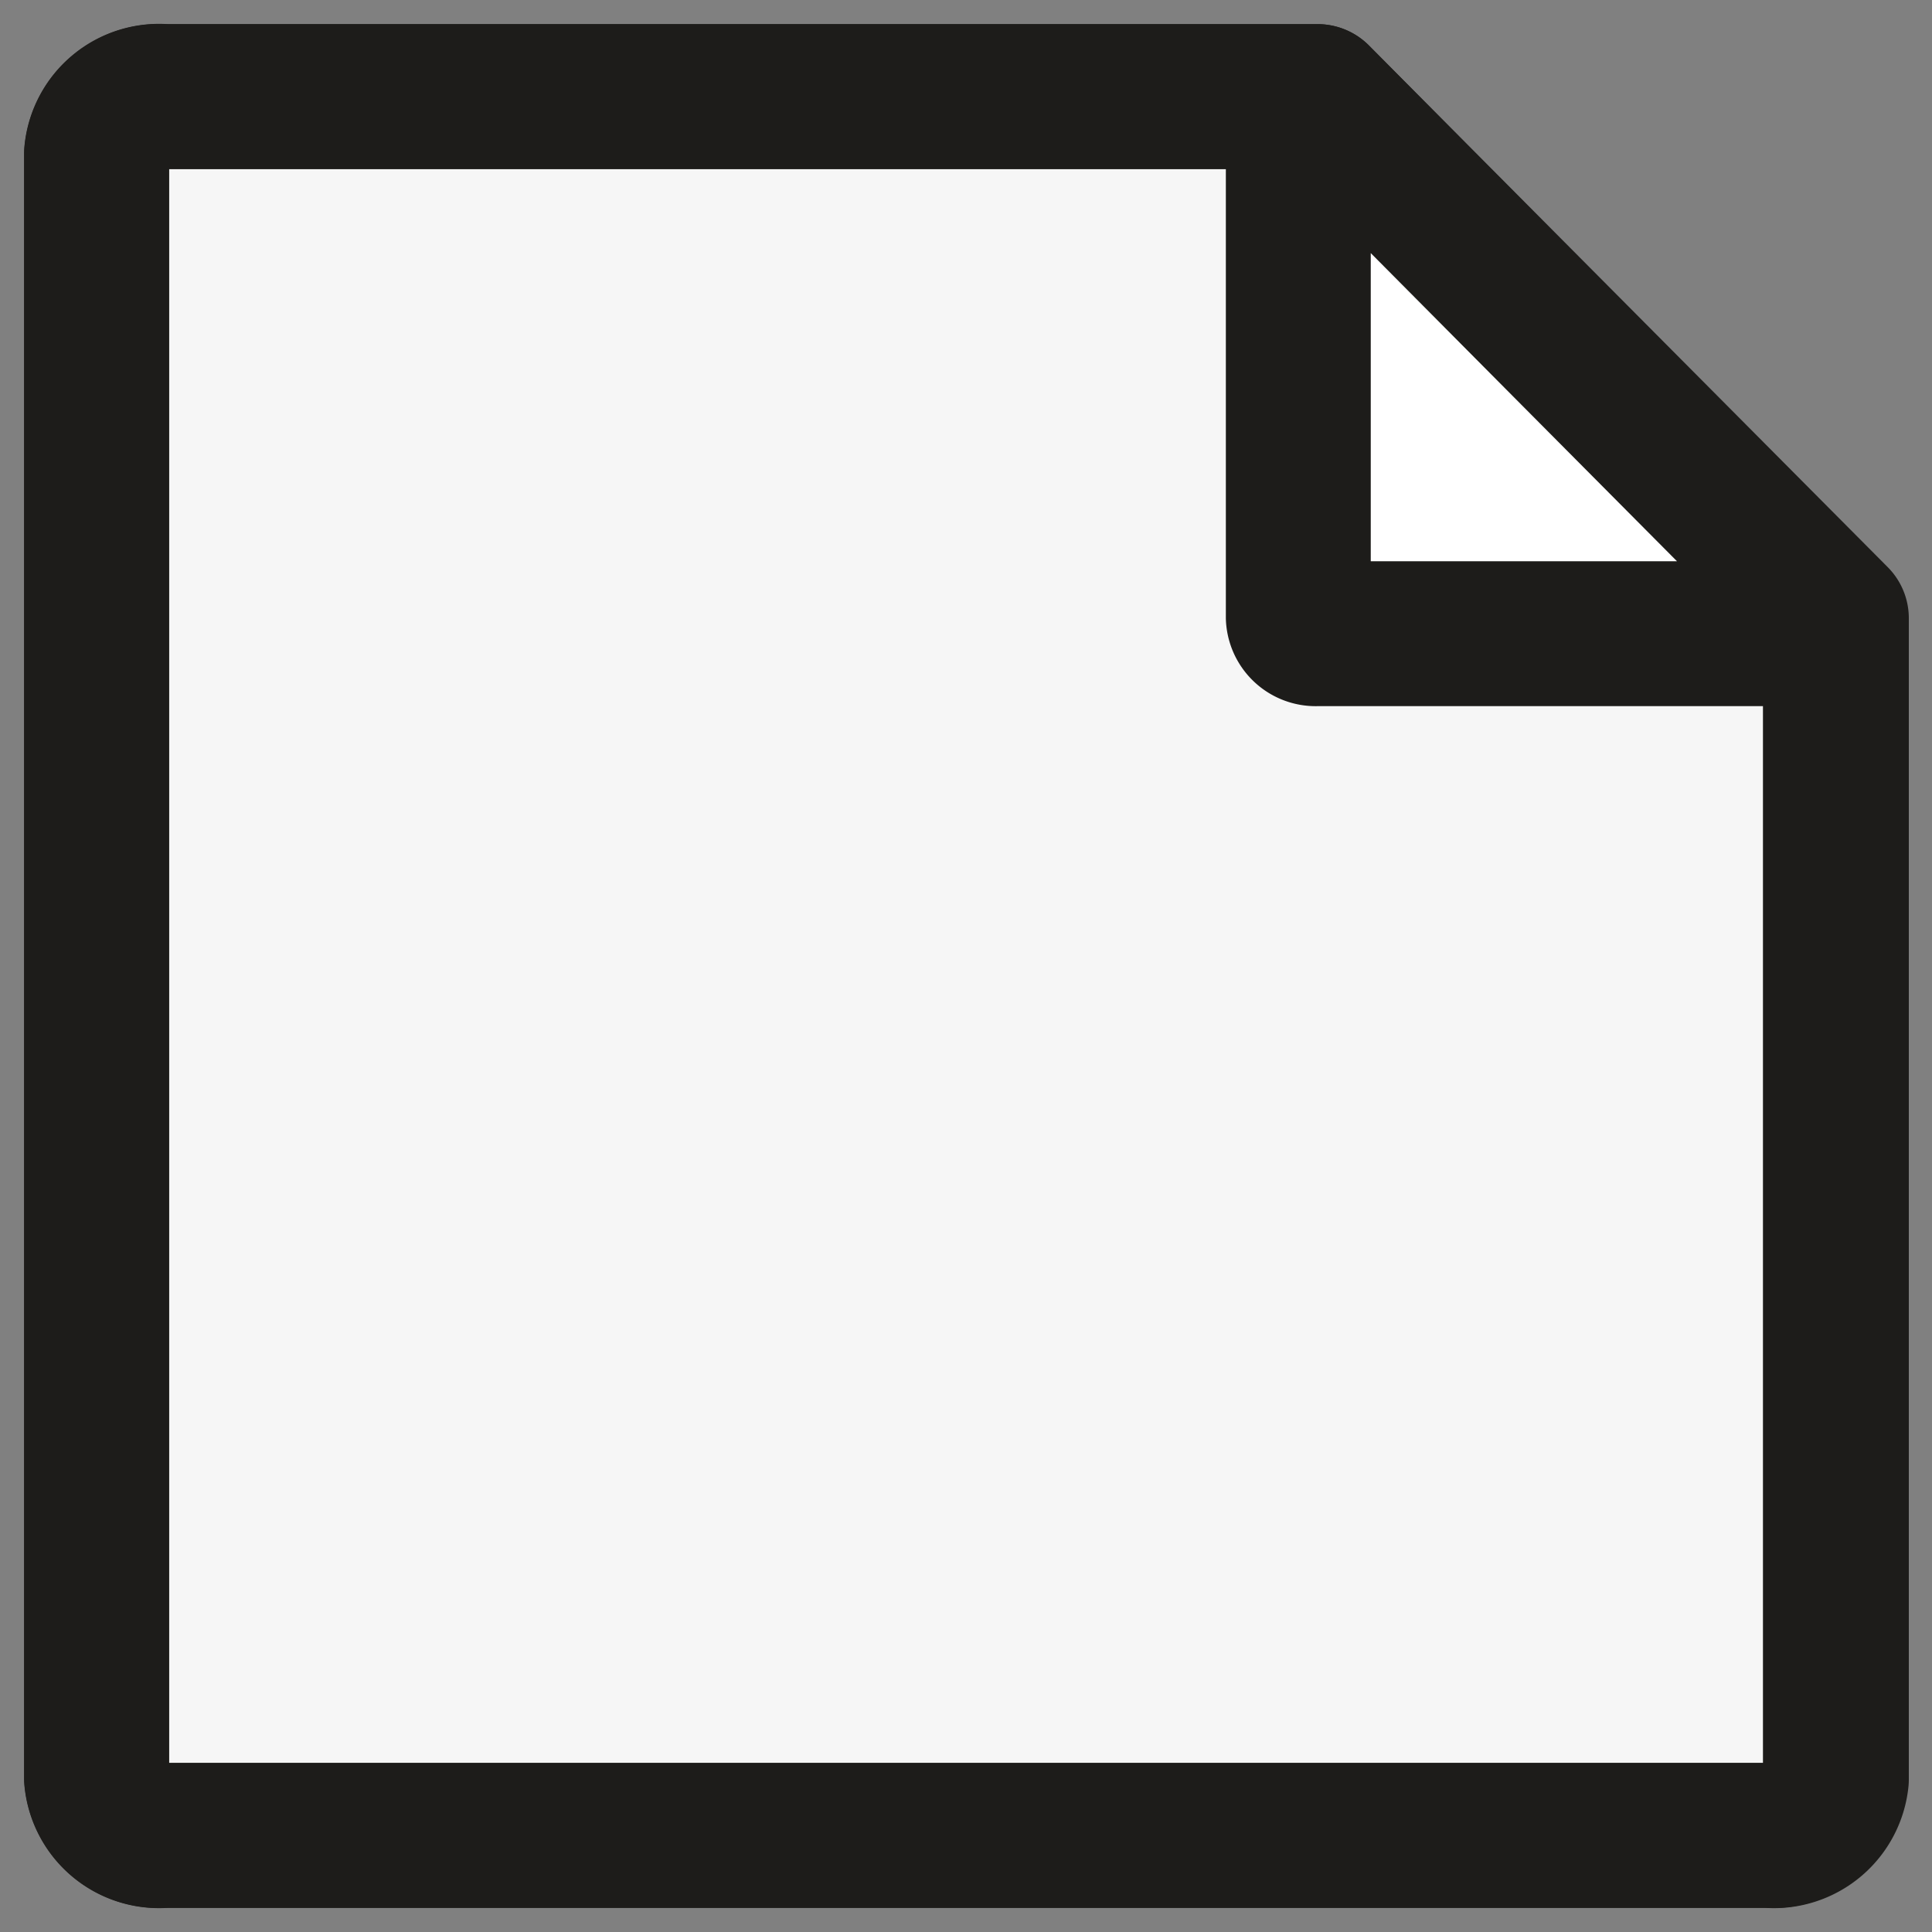
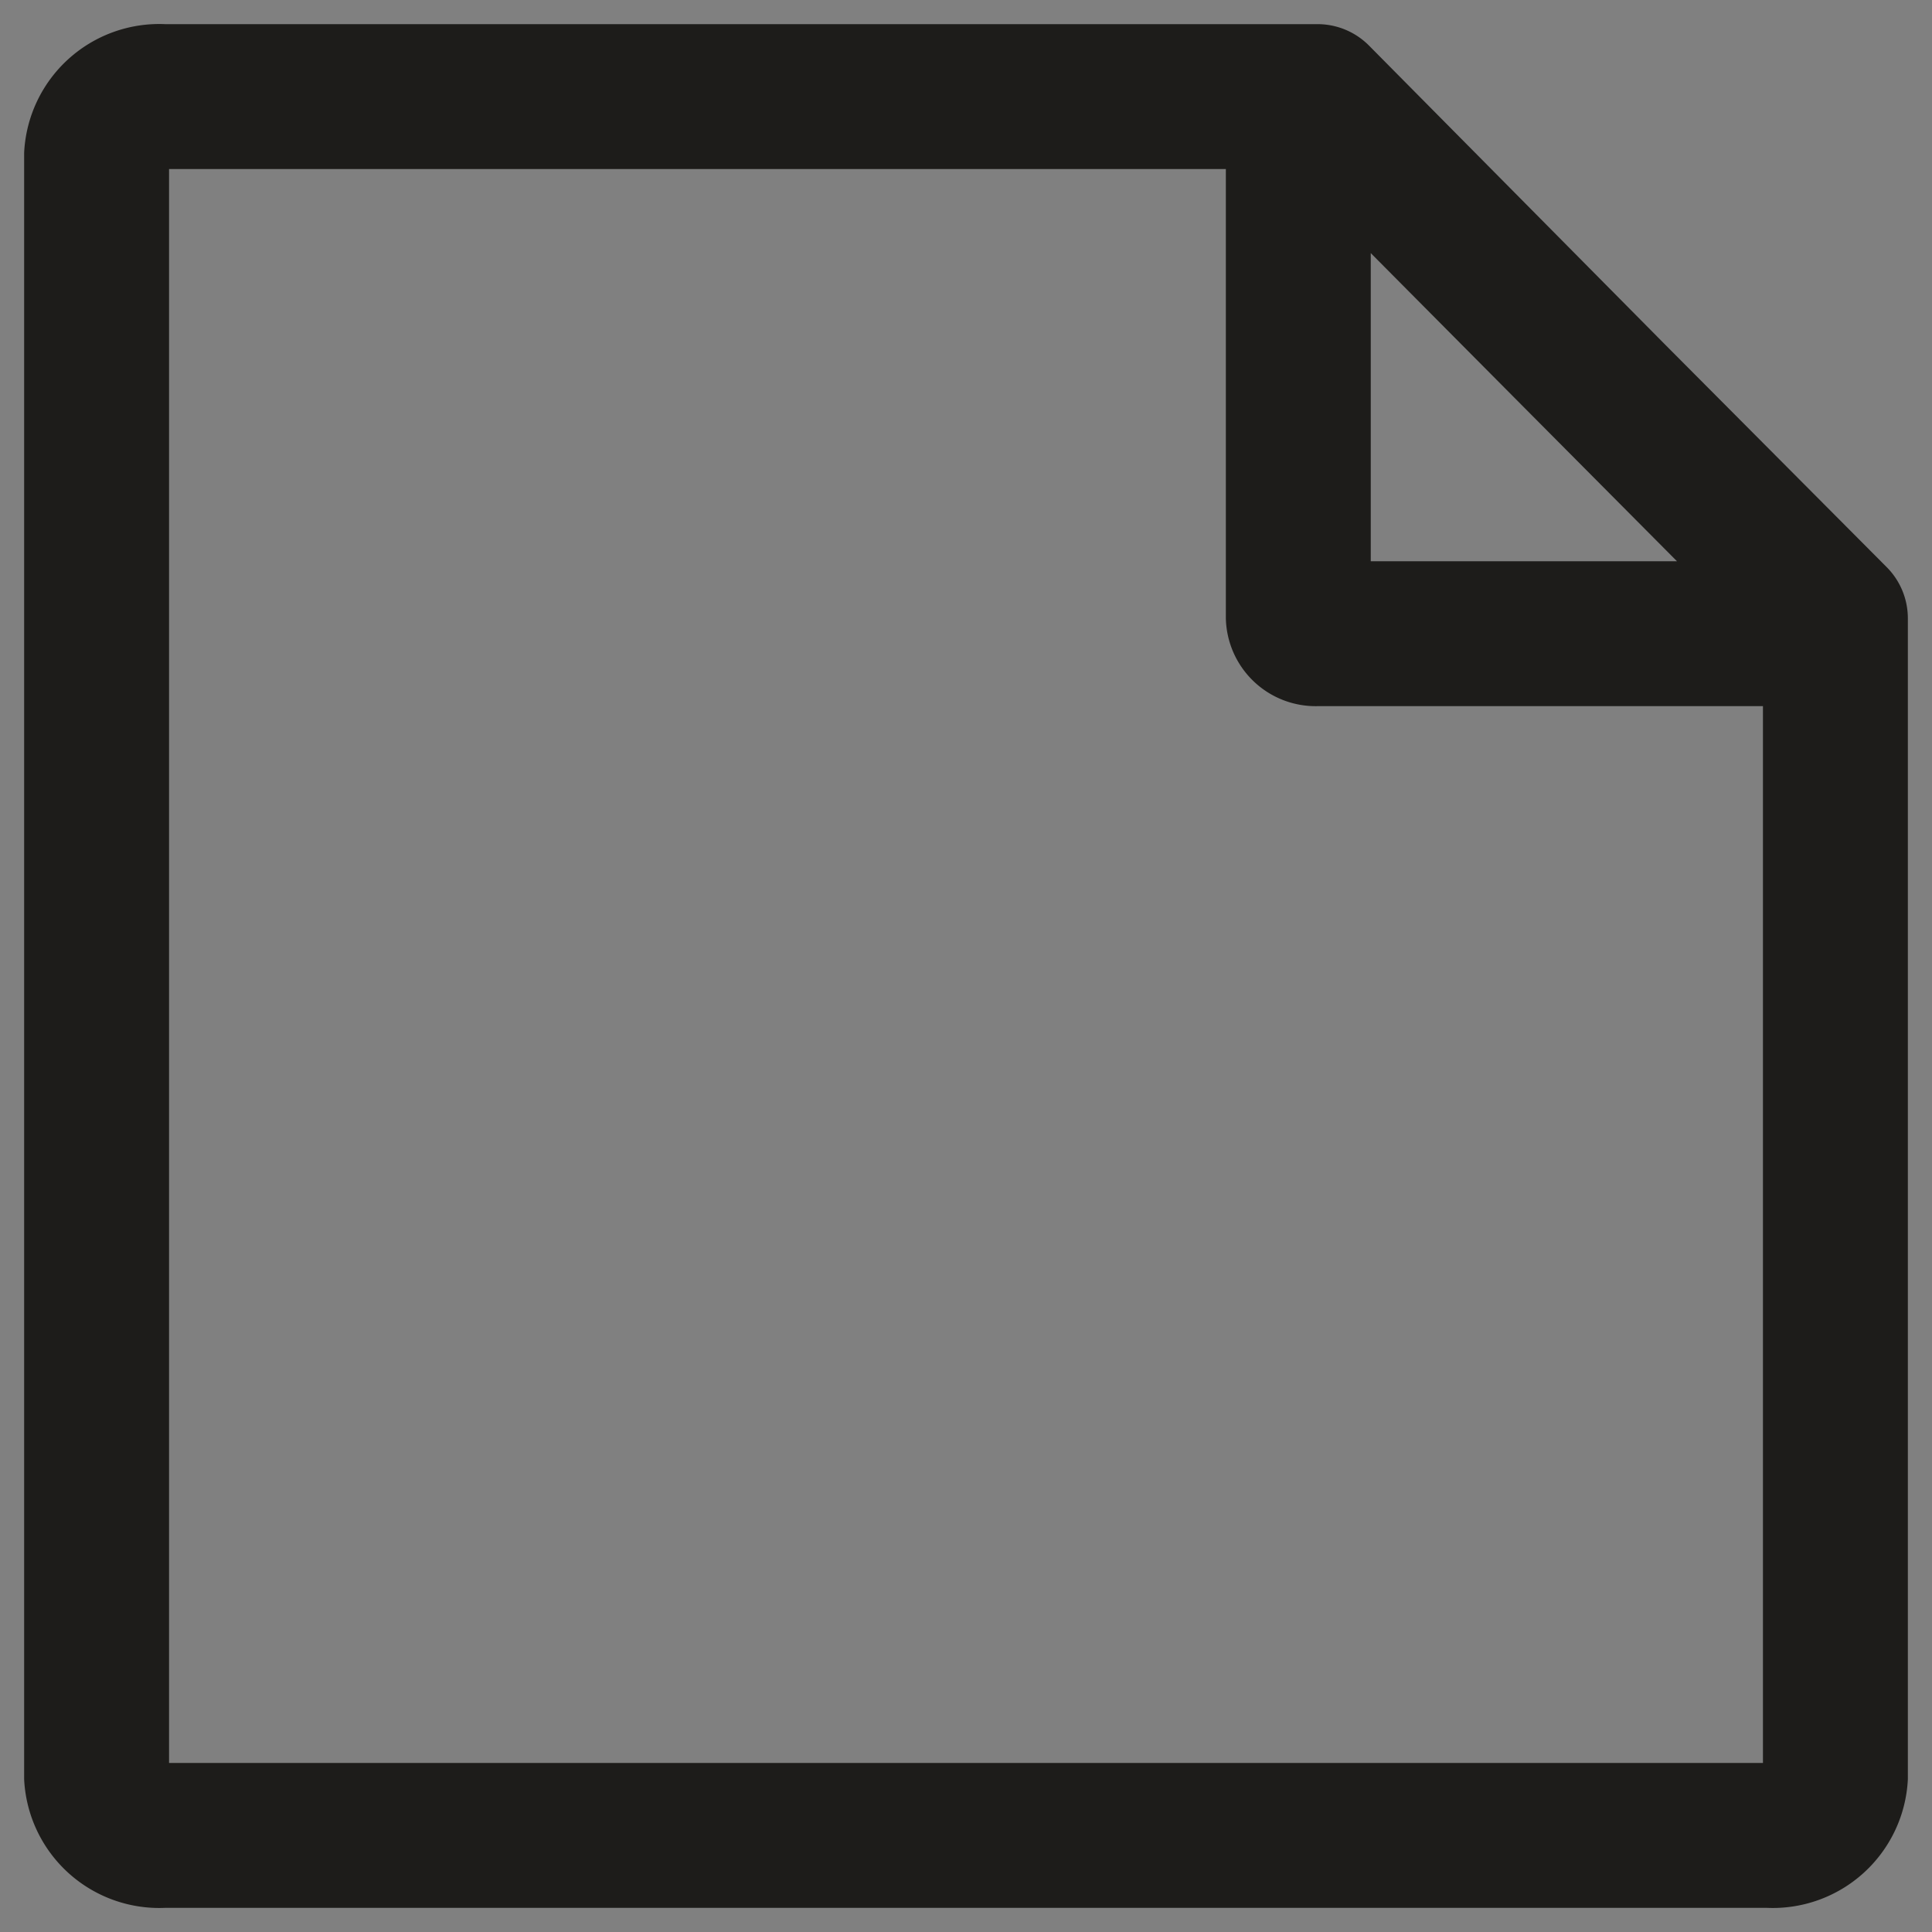
<svg xmlns="http://www.w3.org/2000/svg" viewBox="0 0 20 20">
  <rect x="0" y="0" width="20" height="20" fill="#808080" stroke="none" />
  <defs>
    <style>.cls-1{fill:#f6f6f6;stroke:#1d1c1a;stroke-linecap:round;stroke-linejoin:round;stroke-width:1.5px;}.cls-2{fill:#fff;}.cls-3{fill:#1d1c1a;}</style>
  </defs>
  <title>no Note</title>
  <g id="Layer_4" data-name="Layer 4">
-     <path class="cls-1" d="M1.71,1A.65.65,0,0,0,1,1.58V18.42a.65.65,0,0,0,.71.58H18.3a.65.65,0,0,0,.71-.58V6.4L13.64,1Z" />
-     <path class="cls-2" d="M13.64,1a.18.18,0,0,0-.2.16V6.4a.18.18,0,0,0,.2.16H18.8A.18.18,0,0,0,19,6.4Z" />
    <path class="cls-3" d="M19.53,5.87l-2.29-2.3L14.17.47a.75.75,0,0,0-.53-.22H1.71A1.4,1.4,0,0,0,.25,1.58V18.42a1.4,1.4,0,0,0,1.46,1.33H18.29a1.4,1.4,0,0,0,1.46-1.33V6.4A.75.75,0,0,0,19.53,5.87Zm-2.17-.06H14.19V2.62l1.46,1.47ZM1.75,18.25V1.75H12.69V6.4a.93.93,0,0,0,.95.91h4.61V18.25Z" />
  </g>
</svg>